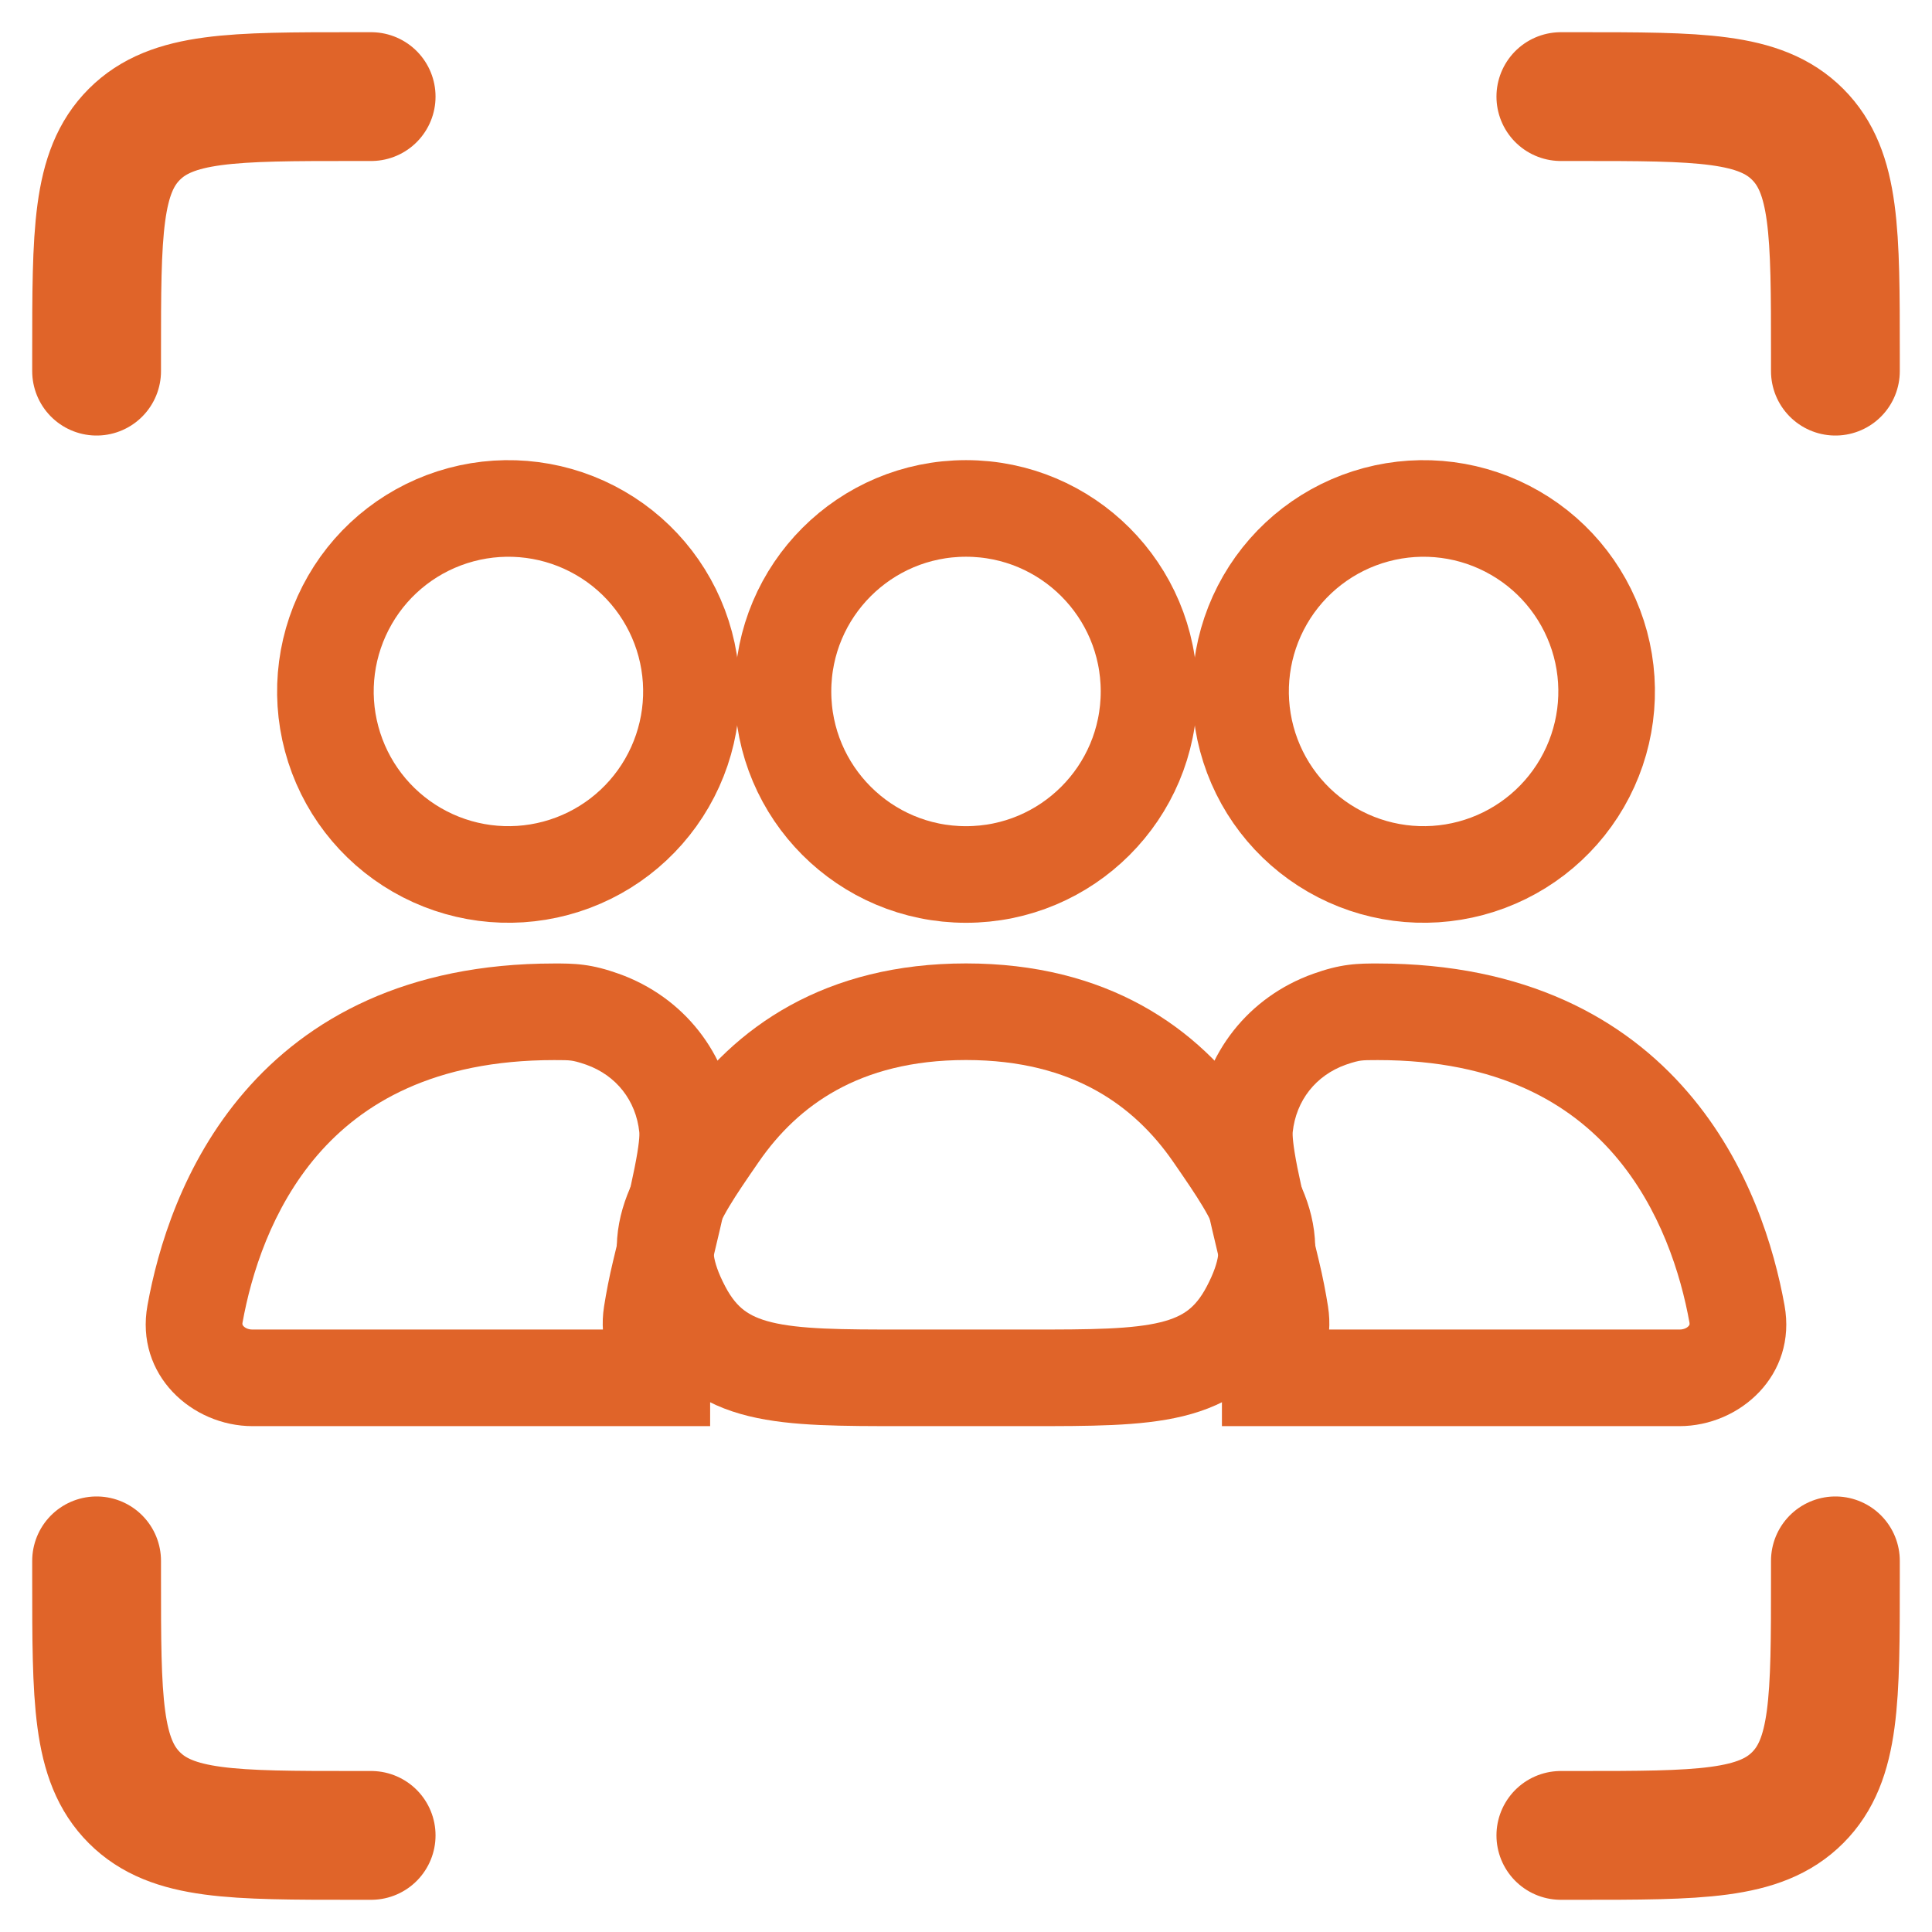
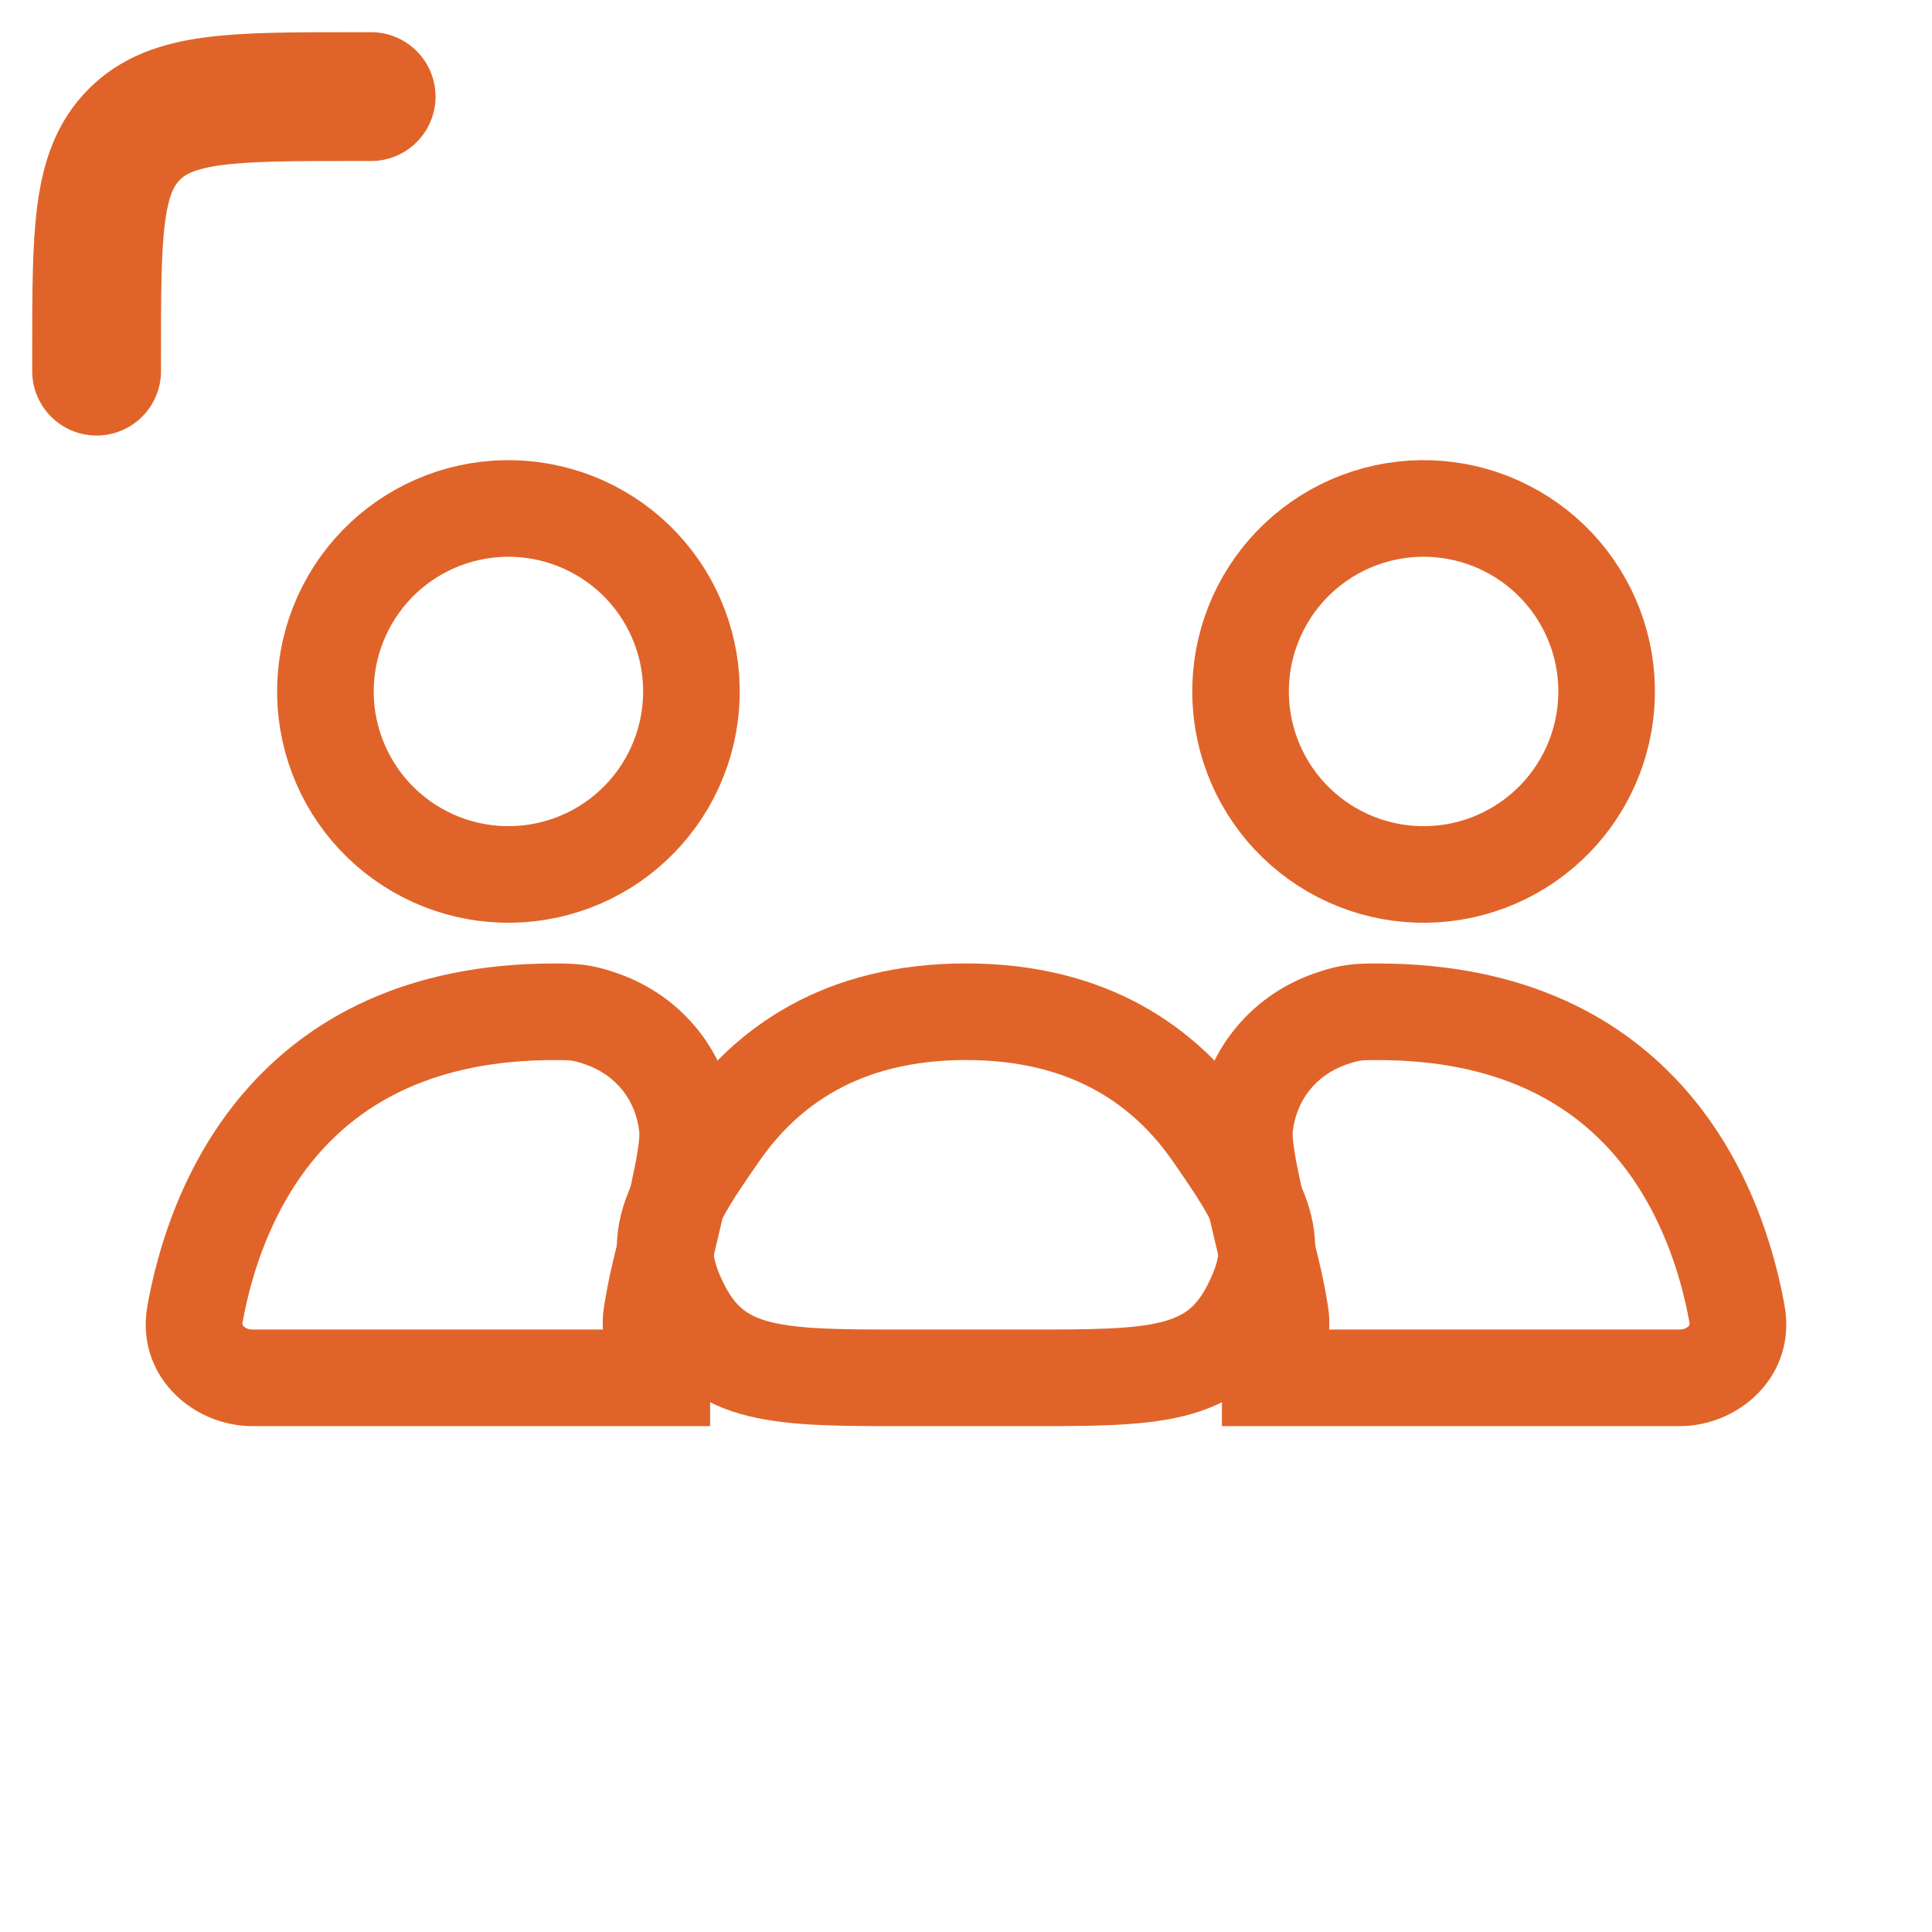
<svg xmlns="http://www.w3.org/2000/svg" width="30" height="30" viewBox="0 0 30 30" fill="none">
-   <circle cx="15" cy="10.737" r="2.842" stroke="#E06429" stroke-width="1.5" stroke-linecap="round" />
  <path d="M19.644 9.316C20.021 8.663 20.642 8.187 21.37 7.992C22.098 7.797 22.874 7.899 23.526 8.276C24.179 8.652 24.655 9.273 24.851 10.001C25.046 10.729 24.944 11.505 24.567 12.158C24.19 12.811 23.569 13.287 22.841 13.482C22.113 13.677 21.337 13.575 20.684 13.198C20.031 12.821 19.555 12.201 19.36 11.473C19.165 10.744 19.267 9.969 19.644 9.316L19.644 9.316Z" stroke="#E06429" stroke-width="1.5" stroke-linecap="round" />
  <path d="M5.434 9.316C5.81 8.663 6.431 8.187 7.159 7.992C7.887 7.797 8.663 7.899 9.316 8.276C9.969 8.652 10.445 9.273 10.64 10.001C10.835 10.729 10.733 11.505 10.356 12.158C9.979 12.811 9.359 13.287 8.63 13.482C7.902 13.677 7.127 13.575 6.474 13.198C5.821 12.821 5.345 12.201 5.15 11.473C4.954 10.744 5.057 9.969 5.434 9.316L5.434 9.316Z" stroke="#E06429" stroke-width="1.5" stroke-linecap="round" />
  <path d="M26.972 20.403L27.71 20.27L27.71 20.27L26.972 20.403ZM18.974 21.395L18.974 20.645L18.974 22.145V21.395ZM19.88 20.402L20.621 20.285L20.621 20.285L19.88 20.402ZM19.328 17.5L18.582 17.421L19.328 17.5ZM21.395 15.711L21.395 16.461C23.271 16.461 24.382 17.138 25.07 17.936C25.783 18.764 26.099 19.789 26.234 20.537L26.972 20.403L27.71 20.27C27.551 19.389 27.164 18.068 26.206 16.957C25.223 15.816 23.692 14.961 21.395 14.961L21.395 15.711ZM26.972 20.403L26.234 20.537C26.238 20.556 26.235 20.566 26.234 20.569C26.233 20.574 26.229 20.582 26.219 20.593C26.199 20.615 26.152 20.645 26.079 20.645V21.395V22.145C27.017 22.145 27.906 21.351 27.71 20.27L26.972 20.403ZM26.079 21.395V20.645H18.974V21.395V22.145H26.079V21.395ZM18.974 21.395L18.974 22.145C19.916 22.144 20.79 21.353 20.621 20.285L19.88 20.402L19.14 20.52C19.143 20.541 19.14 20.553 19.138 20.56C19.136 20.567 19.13 20.578 19.119 20.59C19.096 20.615 19.047 20.645 18.974 20.645L18.974 21.395ZM19.88 20.402L20.621 20.285C20.587 20.071 20.542 19.834 20.481 19.581L19.752 19.757L19.023 19.933C19.073 20.142 19.111 20.34 19.14 20.52L19.88 20.402ZM19.752 19.757L20.481 19.581C20.326 18.937 20.215 18.476 20.146 18.132C20.074 17.768 20.069 17.625 20.073 17.579L19.328 17.5L18.582 17.421C18.55 17.718 18.604 18.066 18.675 18.426C18.751 18.805 18.871 19.301 19.023 19.933L19.752 19.757ZM21.395 15.711V14.961C21.264 14.961 21.108 14.96 20.94 14.982C20.761 15.005 20.591 15.05 20.394 15.12L20.646 15.827L20.897 16.533C21.026 16.488 21.089 16.475 21.133 16.469C21.188 16.462 21.244 16.461 21.395 16.461V15.711ZM19.328 17.5L20.073 17.579C20.126 17.088 20.432 16.699 20.897 16.533L20.646 15.827L20.394 15.12C19.386 15.479 18.695 16.356 18.582 17.421L19.328 17.5Z" fill="#E06429" />
  <path d="M10.121 20.402L9.38 20.285L9.38 20.285L10.121 20.402ZM3.028 20.403L2.29 20.27L2.29 20.27L3.028 20.403ZM9.355 15.827L9.104 16.533L9.355 15.827ZM10.673 17.5L9.927 17.579L10.673 17.5ZM10.249 19.757L9.52 19.581C9.459 19.834 9.414 20.071 9.38 20.285L10.121 20.402L10.861 20.52C10.89 20.34 10.928 20.142 10.978 19.933L10.249 19.757ZM10.121 20.402L9.38 20.285C9.211 21.353 10.085 22.145 11.027 22.145V21.395V20.645C10.954 20.645 10.905 20.616 10.882 20.59C10.871 20.578 10.865 20.568 10.863 20.56C10.861 20.553 10.858 20.541 10.861 20.52L10.121 20.402ZM11.027 21.395V20.645H3.921V21.395V22.145H11.027V21.395ZM3.921 21.395V20.645C3.848 20.645 3.801 20.615 3.781 20.593C3.771 20.582 3.767 20.574 3.766 20.569C3.765 20.566 3.762 20.556 3.766 20.537L3.028 20.403L2.29 20.27C2.094 21.351 2.983 22.145 3.921 22.145V21.395ZM3.028 20.403L3.766 20.537C3.901 19.789 4.217 18.764 4.93 17.936C5.619 17.138 6.73 16.461 8.606 16.461V15.711V14.961C6.309 14.961 4.778 15.816 3.795 16.956C2.836 18.068 2.449 19.389 2.29 20.27L3.028 20.403ZM8.606 15.711L8.606 16.461C8.757 16.461 8.813 16.462 8.868 16.469C8.912 16.475 8.975 16.488 9.104 16.533L9.355 15.827L9.607 15.12C9.41 15.05 9.24 15.005 9.061 14.982C8.893 14.96 8.737 14.961 8.606 14.961L8.606 15.711ZM10.249 19.757L10.978 19.933C11.13 19.301 11.25 18.805 11.325 18.425C11.397 18.066 11.451 17.718 11.419 17.421L10.673 17.5L9.927 17.579C9.932 17.625 9.927 17.768 9.854 18.132C9.786 18.476 9.675 18.937 9.52 19.581L10.249 19.757ZM9.355 15.827L9.104 16.533C9.569 16.699 9.875 17.088 9.927 17.579L10.673 17.5L11.419 17.421C11.306 16.356 10.615 15.479 9.607 15.12L9.355 15.827Z" fill="#E06429" />
  <path d="M15 15.71C16.93 15.71 18.111 16.567 18.834 17.614C19.588 18.707 19.965 19.254 19.403 20.324C18.841 21.395 17.886 21.395 15.974 21.395H14.026C12.115 21.395 11.159 21.395 10.597 20.324C10.035 19.254 10.412 18.707 11.166 17.614C11.889 16.567 13.07 15.71 15 15.71Z" stroke="#E06429" stroke-width="1.5" stroke-linecap="round" />
-   <path d="M24.237 28.5H24.5C26.386 28.5 27.328 28.5 27.914 27.914C28.5 27.328 28.5 26.386 28.5 24.5V24.237" stroke="#E06429" stroke-width="2" stroke-linecap="round" />
-   <path d="M24.237 1.5H24.5C26.386 1.5 27.328 1.5 27.914 2.086C28.5 2.672 28.5 3.614 28.5 5.5V5.763" stroke="#E06429" stroke-width="2" stroke-linecap="round" />
-   <path d="M5.763 28.5H5.5C3.614 28.5 2.672 28.5 2.086 27.914C1.5 27.328 1.5 26.386 1.5 24.5V24.237" stroke="#E06429" stroke-width="2" stroke-linecap="round" />
  <path d="M5.763 1.5H5.5C3.614 1.5 2.672 1.5 2.086 2.086C1.5 2.672 1.5 3.614 1.5 5.5V5.763" stroke="#E06429" stroke-width="2" stroke-linecap="round" />
</svg>